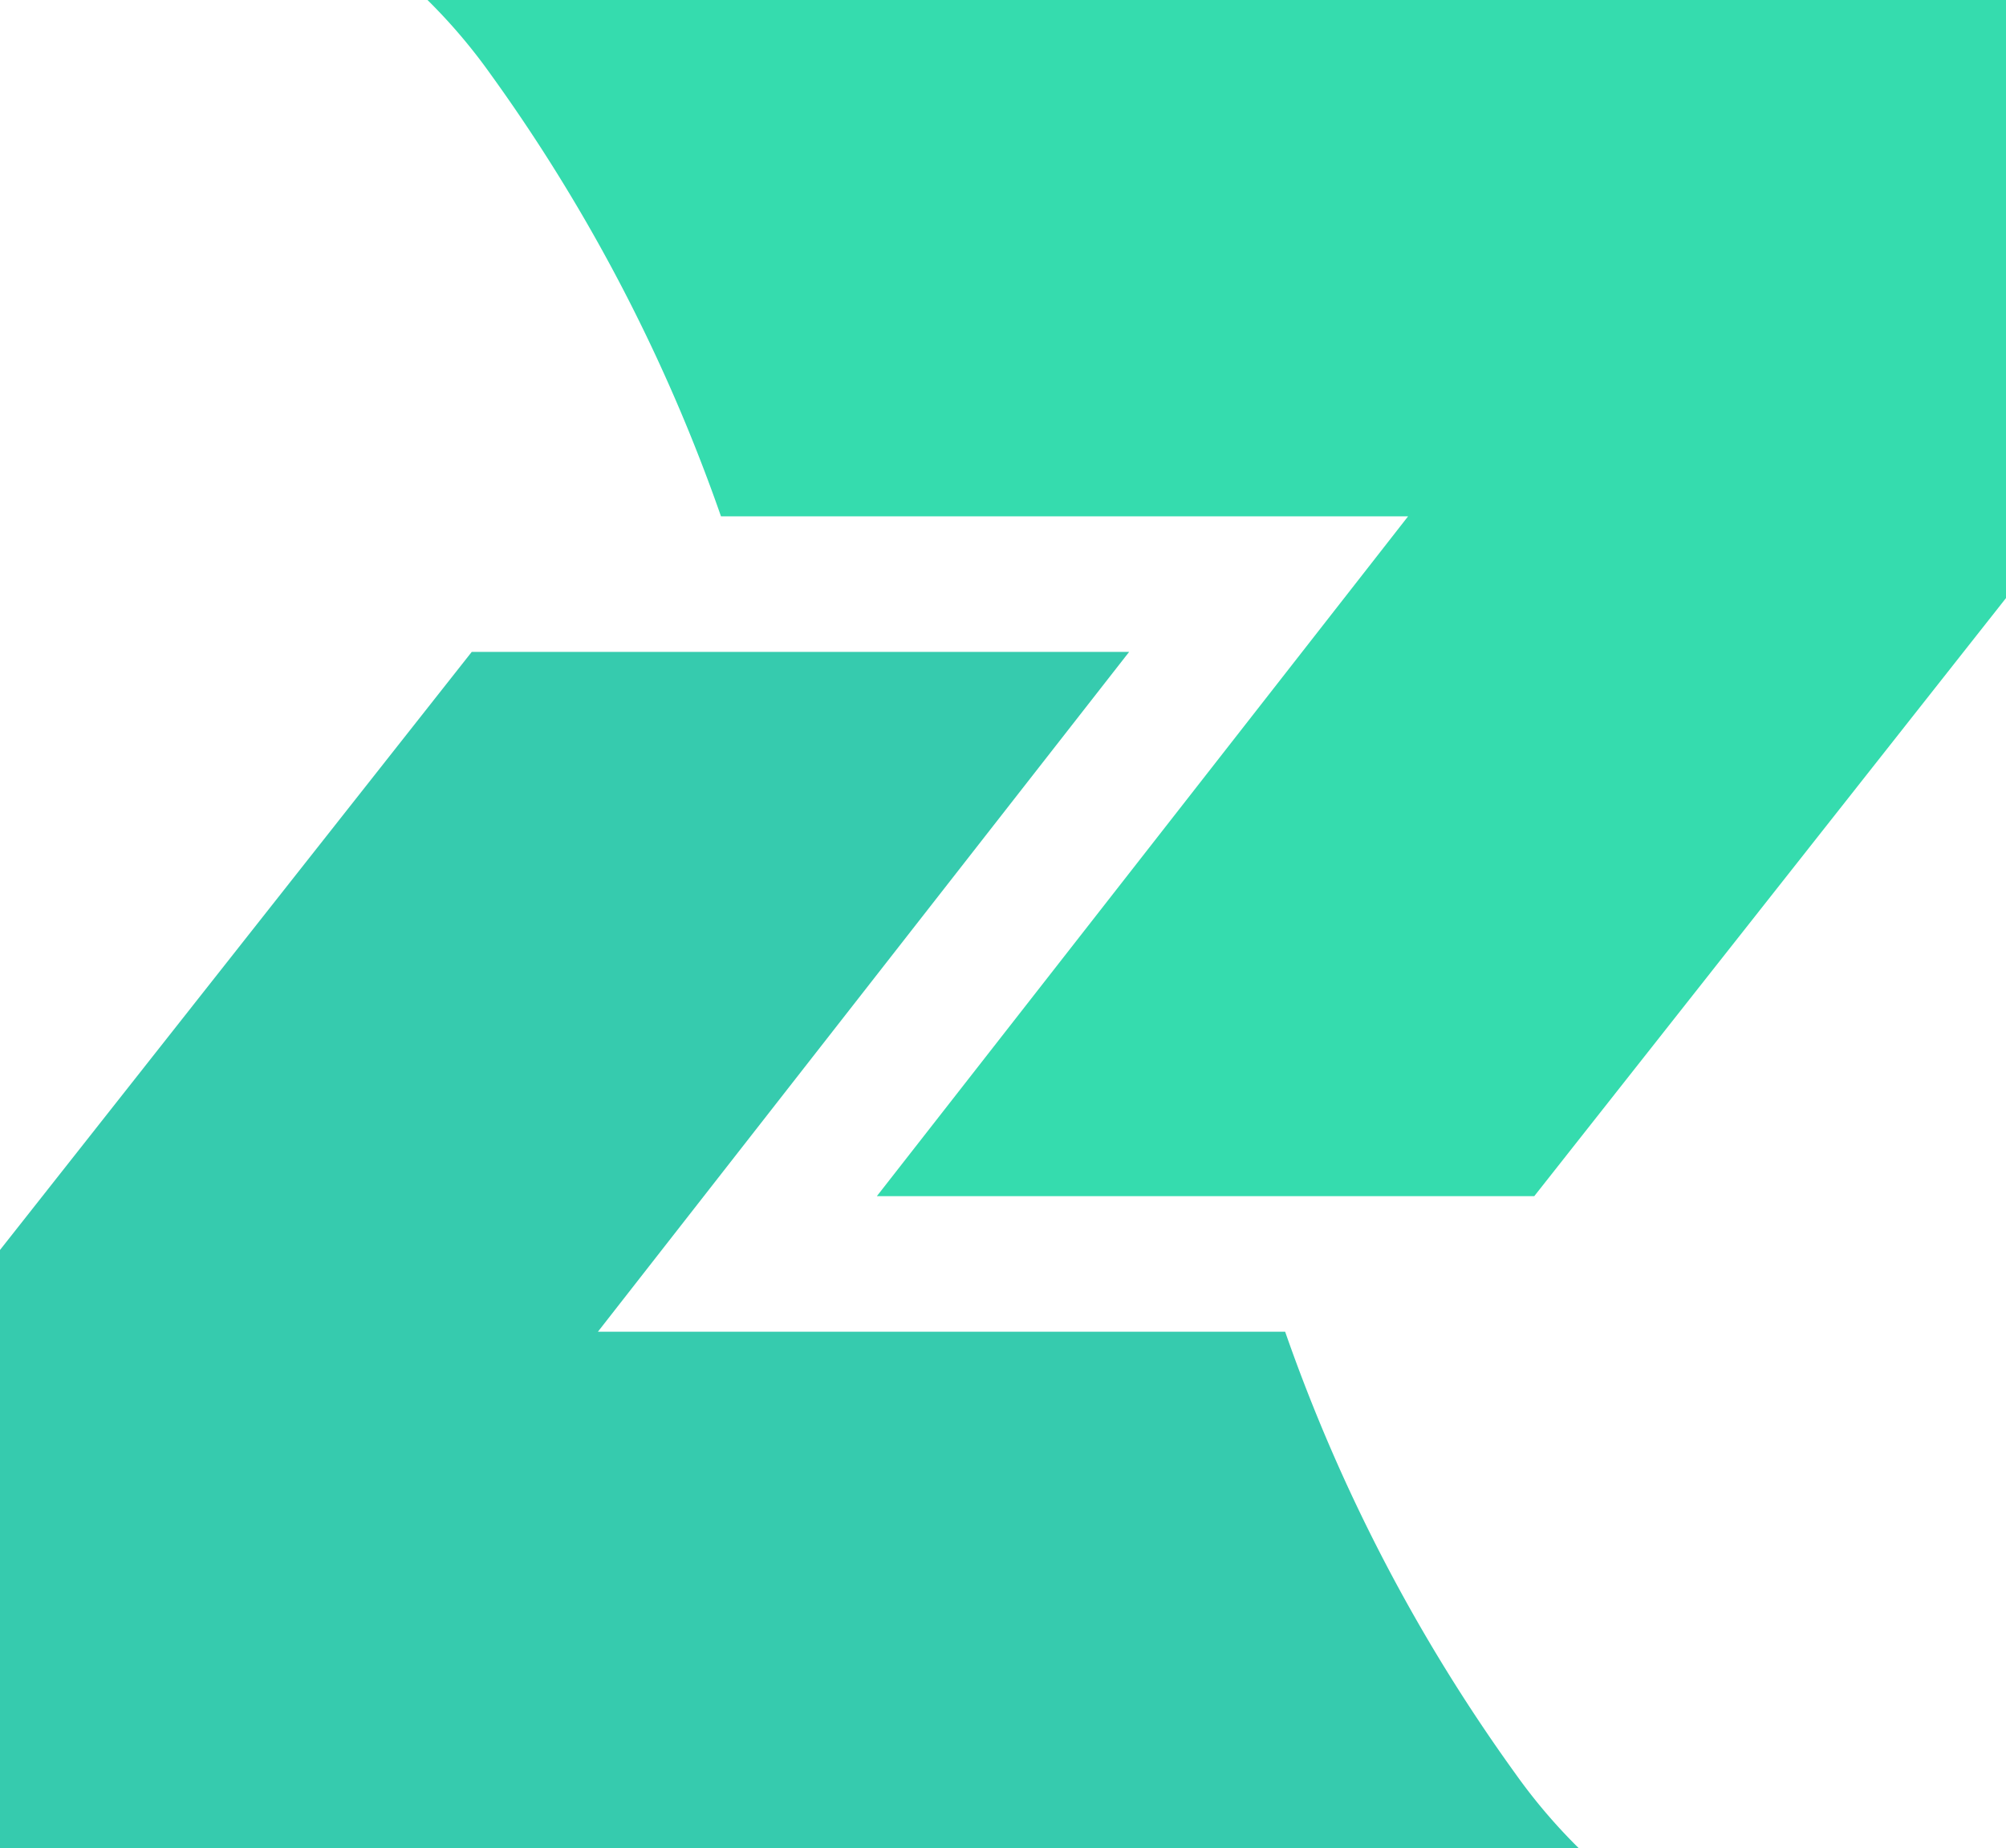
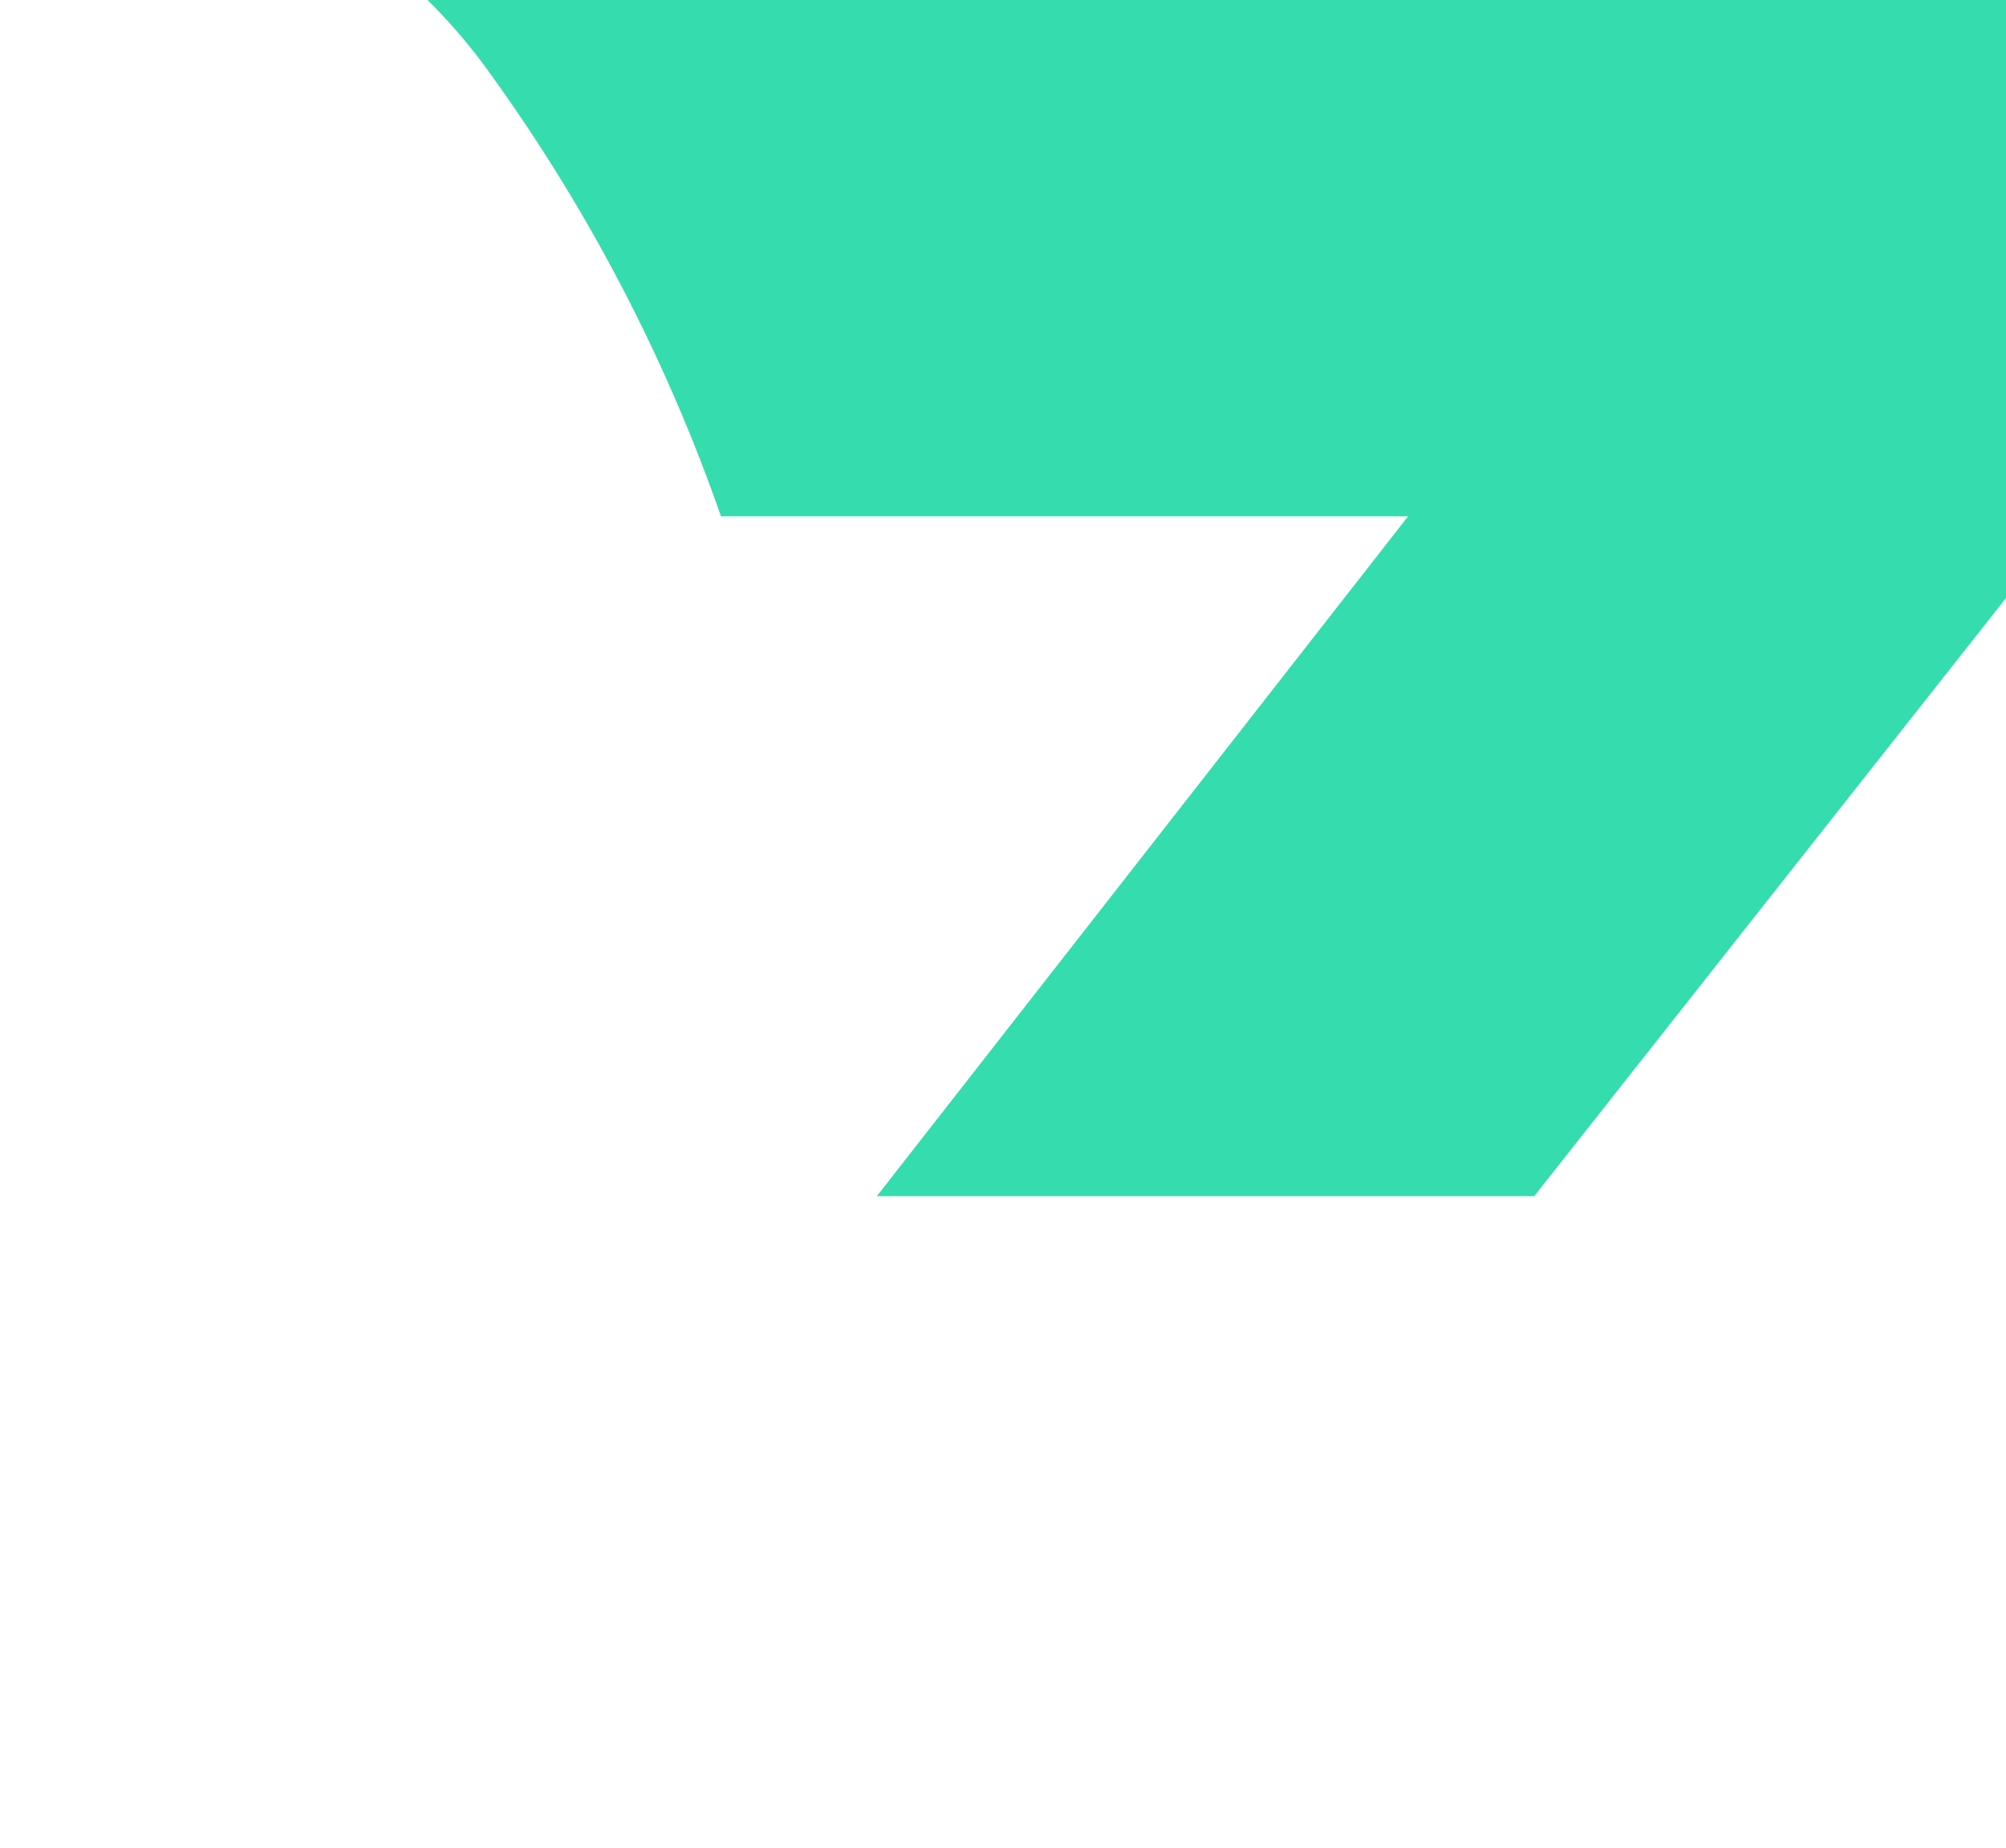
<svg xmlns="http://www.w3.org/2000/svg" id="Component_12_4" data-name="Component 12 – 4" width="32.65" height="30.078" viewBox="0 0 32.65 30.078">
  <path id="Path_1" data-name="Path 1" d="M415.115,296.41v9.734l-7.678,9.734h-10.7l8.646-11.064H394.2a28.1,28.1,0,0,0-3.749-7.195,9.143,9.143,0,0,0-1.028-1.209Z" transform="translate(-382.465 -296.41)" fill="#35dcae" />
-   <path id="Path_2" data-name="Path 2" d="M370.843,344.218v-9.734l7.678-9.734h10.7l-8.646,11.064h11.185a28.1,28.1,0,0,0,3.749,7.195,9.146,9.146,0,0,0,1.028,1.209Z" transform="translate(-370.843 -314.14)" fill="#36cbae" />
</svg>